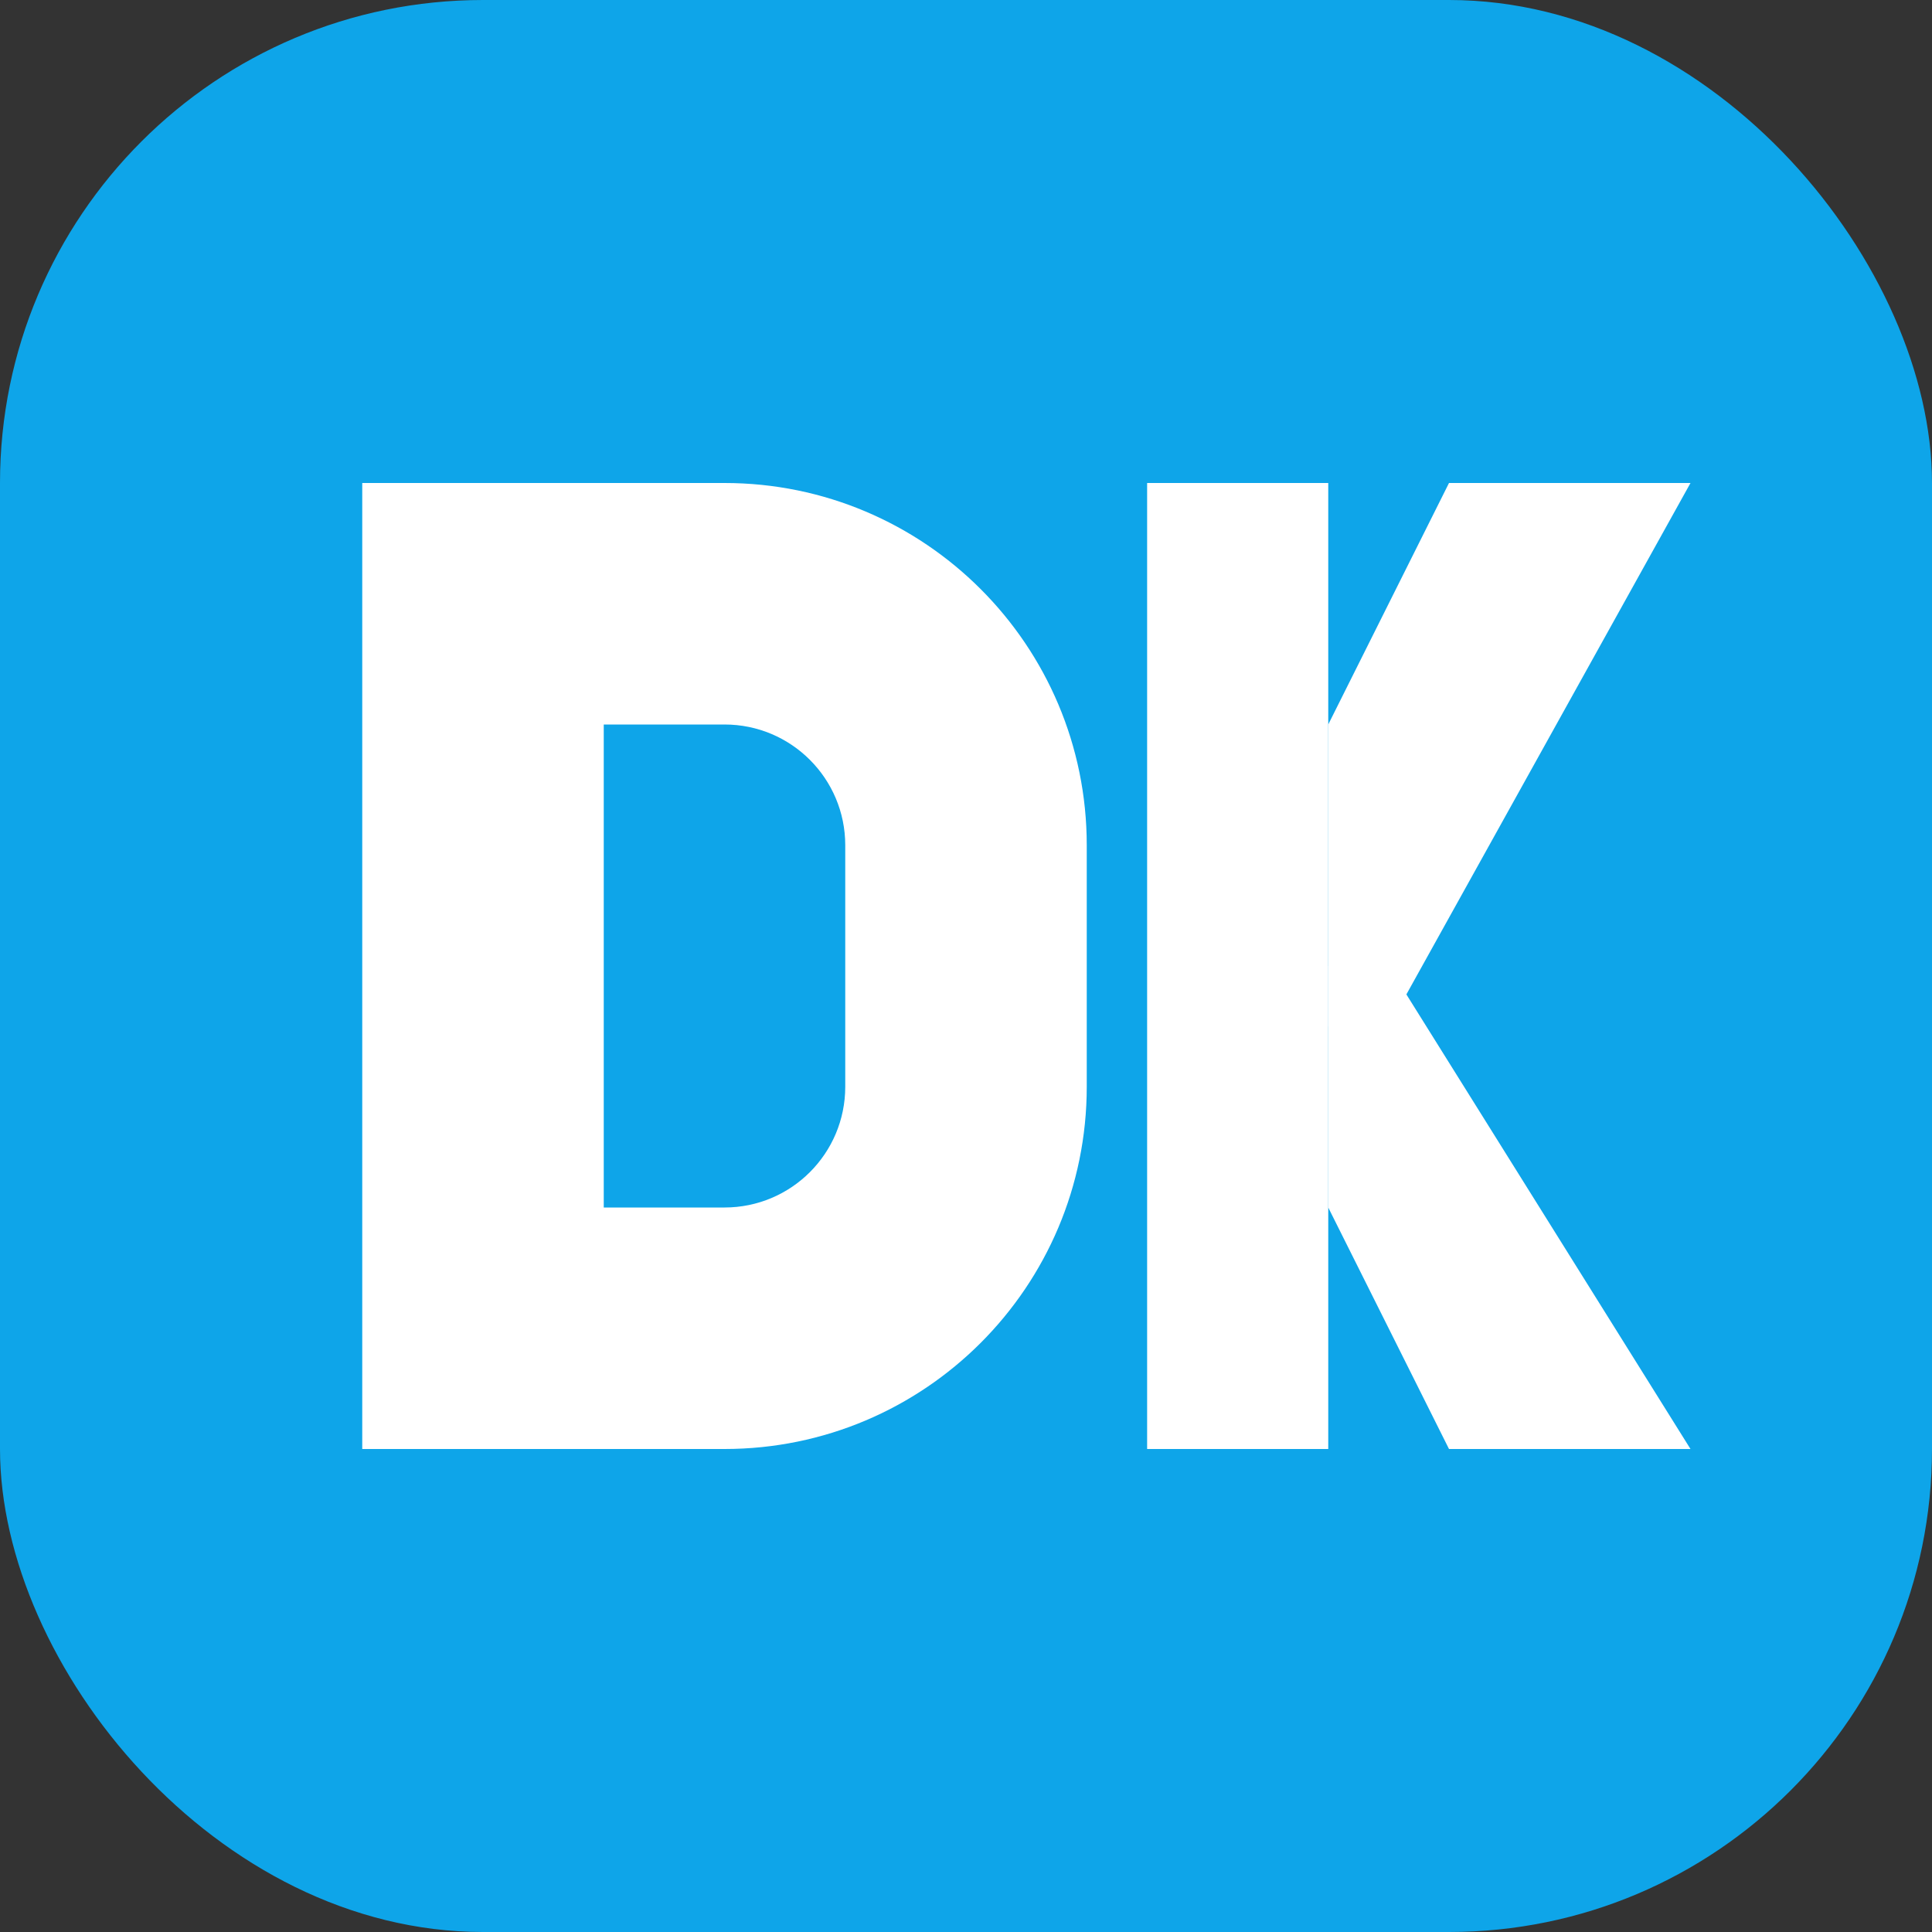
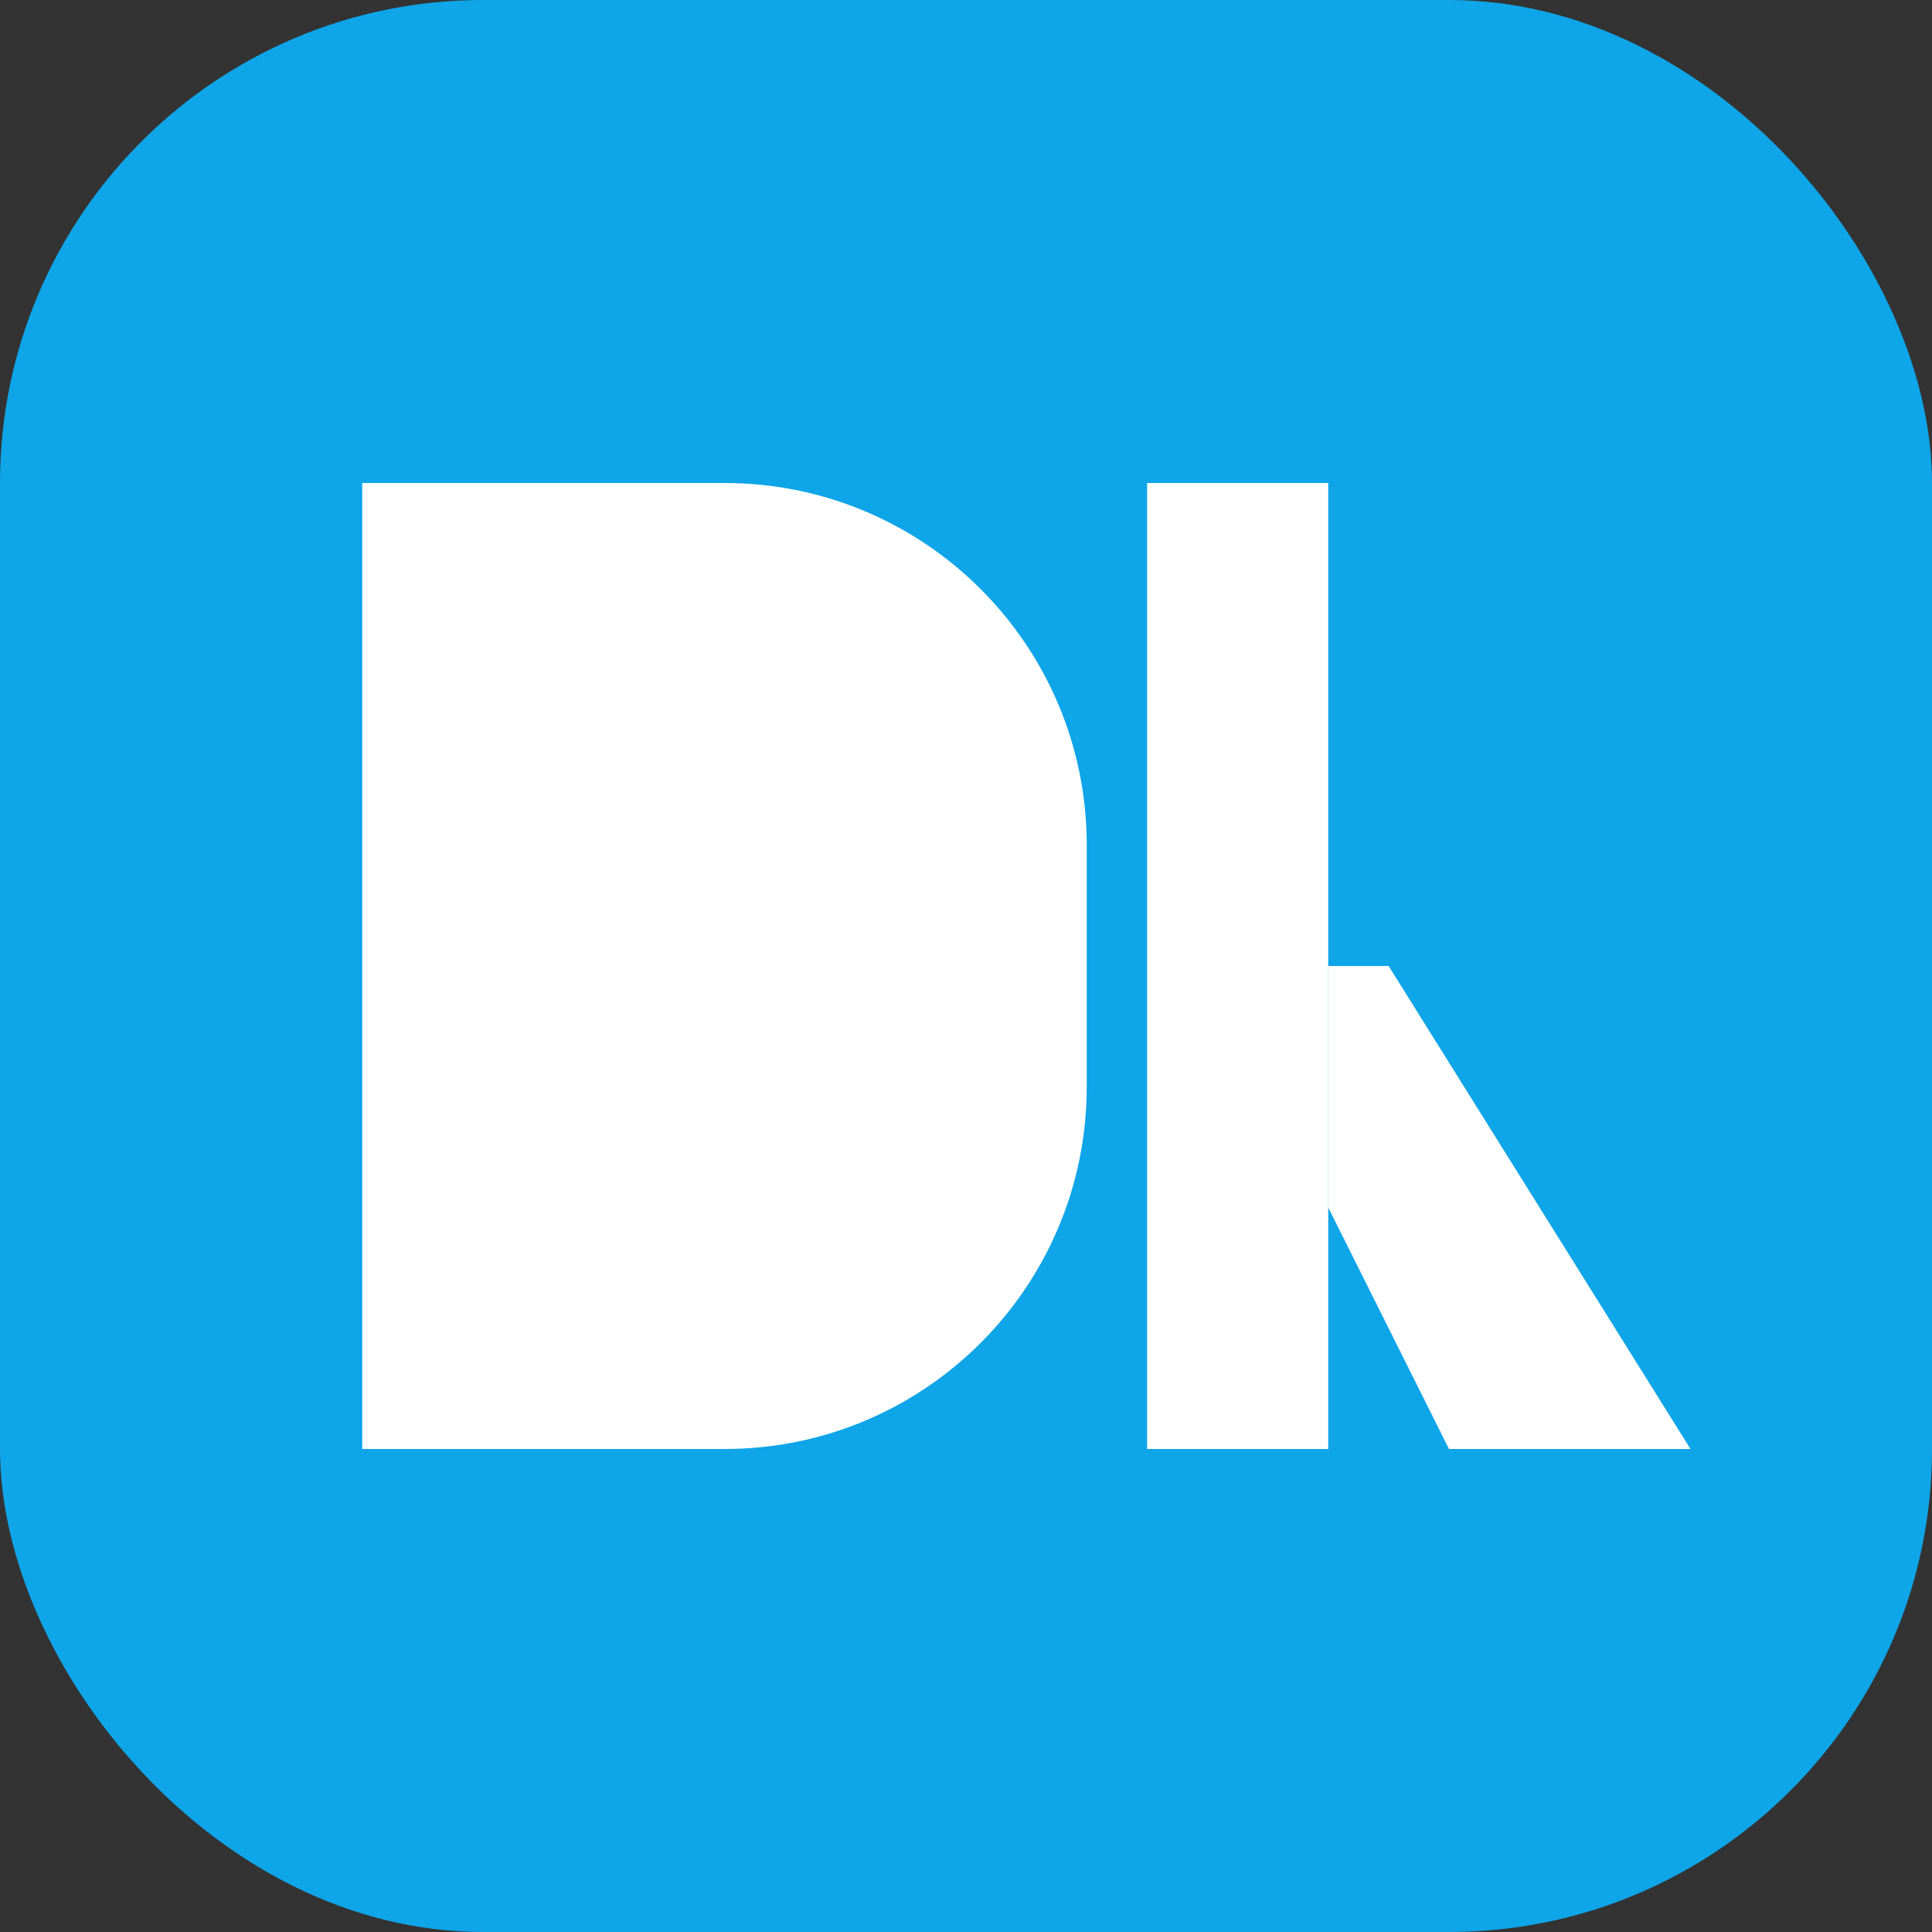
<svg xmlns="http://www.w3.org/2000/svg" width="32" height="32" viewBox="0 0 32 32" fill="none">
  <rect x="0" y="0" width="32" height="32" fill="#333333" stroke="none" />
  <rect width="32" height="32" rx="8" fill="#0EA5E9" />
  <path d="M6 8H12C15.314 8 18 10.686 18 14V18C18 21.314 15.314 24 12 24H6V8Z" fill="white" />
-   <path d="M10 12V20H12C13.105 20 14 19.105 14 18V14C14 12.895 13.105 12 12 12H10Z" fill="#0EA5E9" />
  <path d="M19 8H22V24H19V8Z" fill="white" />
-   <path d="M22 8V17H23L28 8H24L22 12V8Z" fill="white" />
  <path d="M22 16L23 16L28 24H24L22 20V16Z" fill="white" />
</svg>